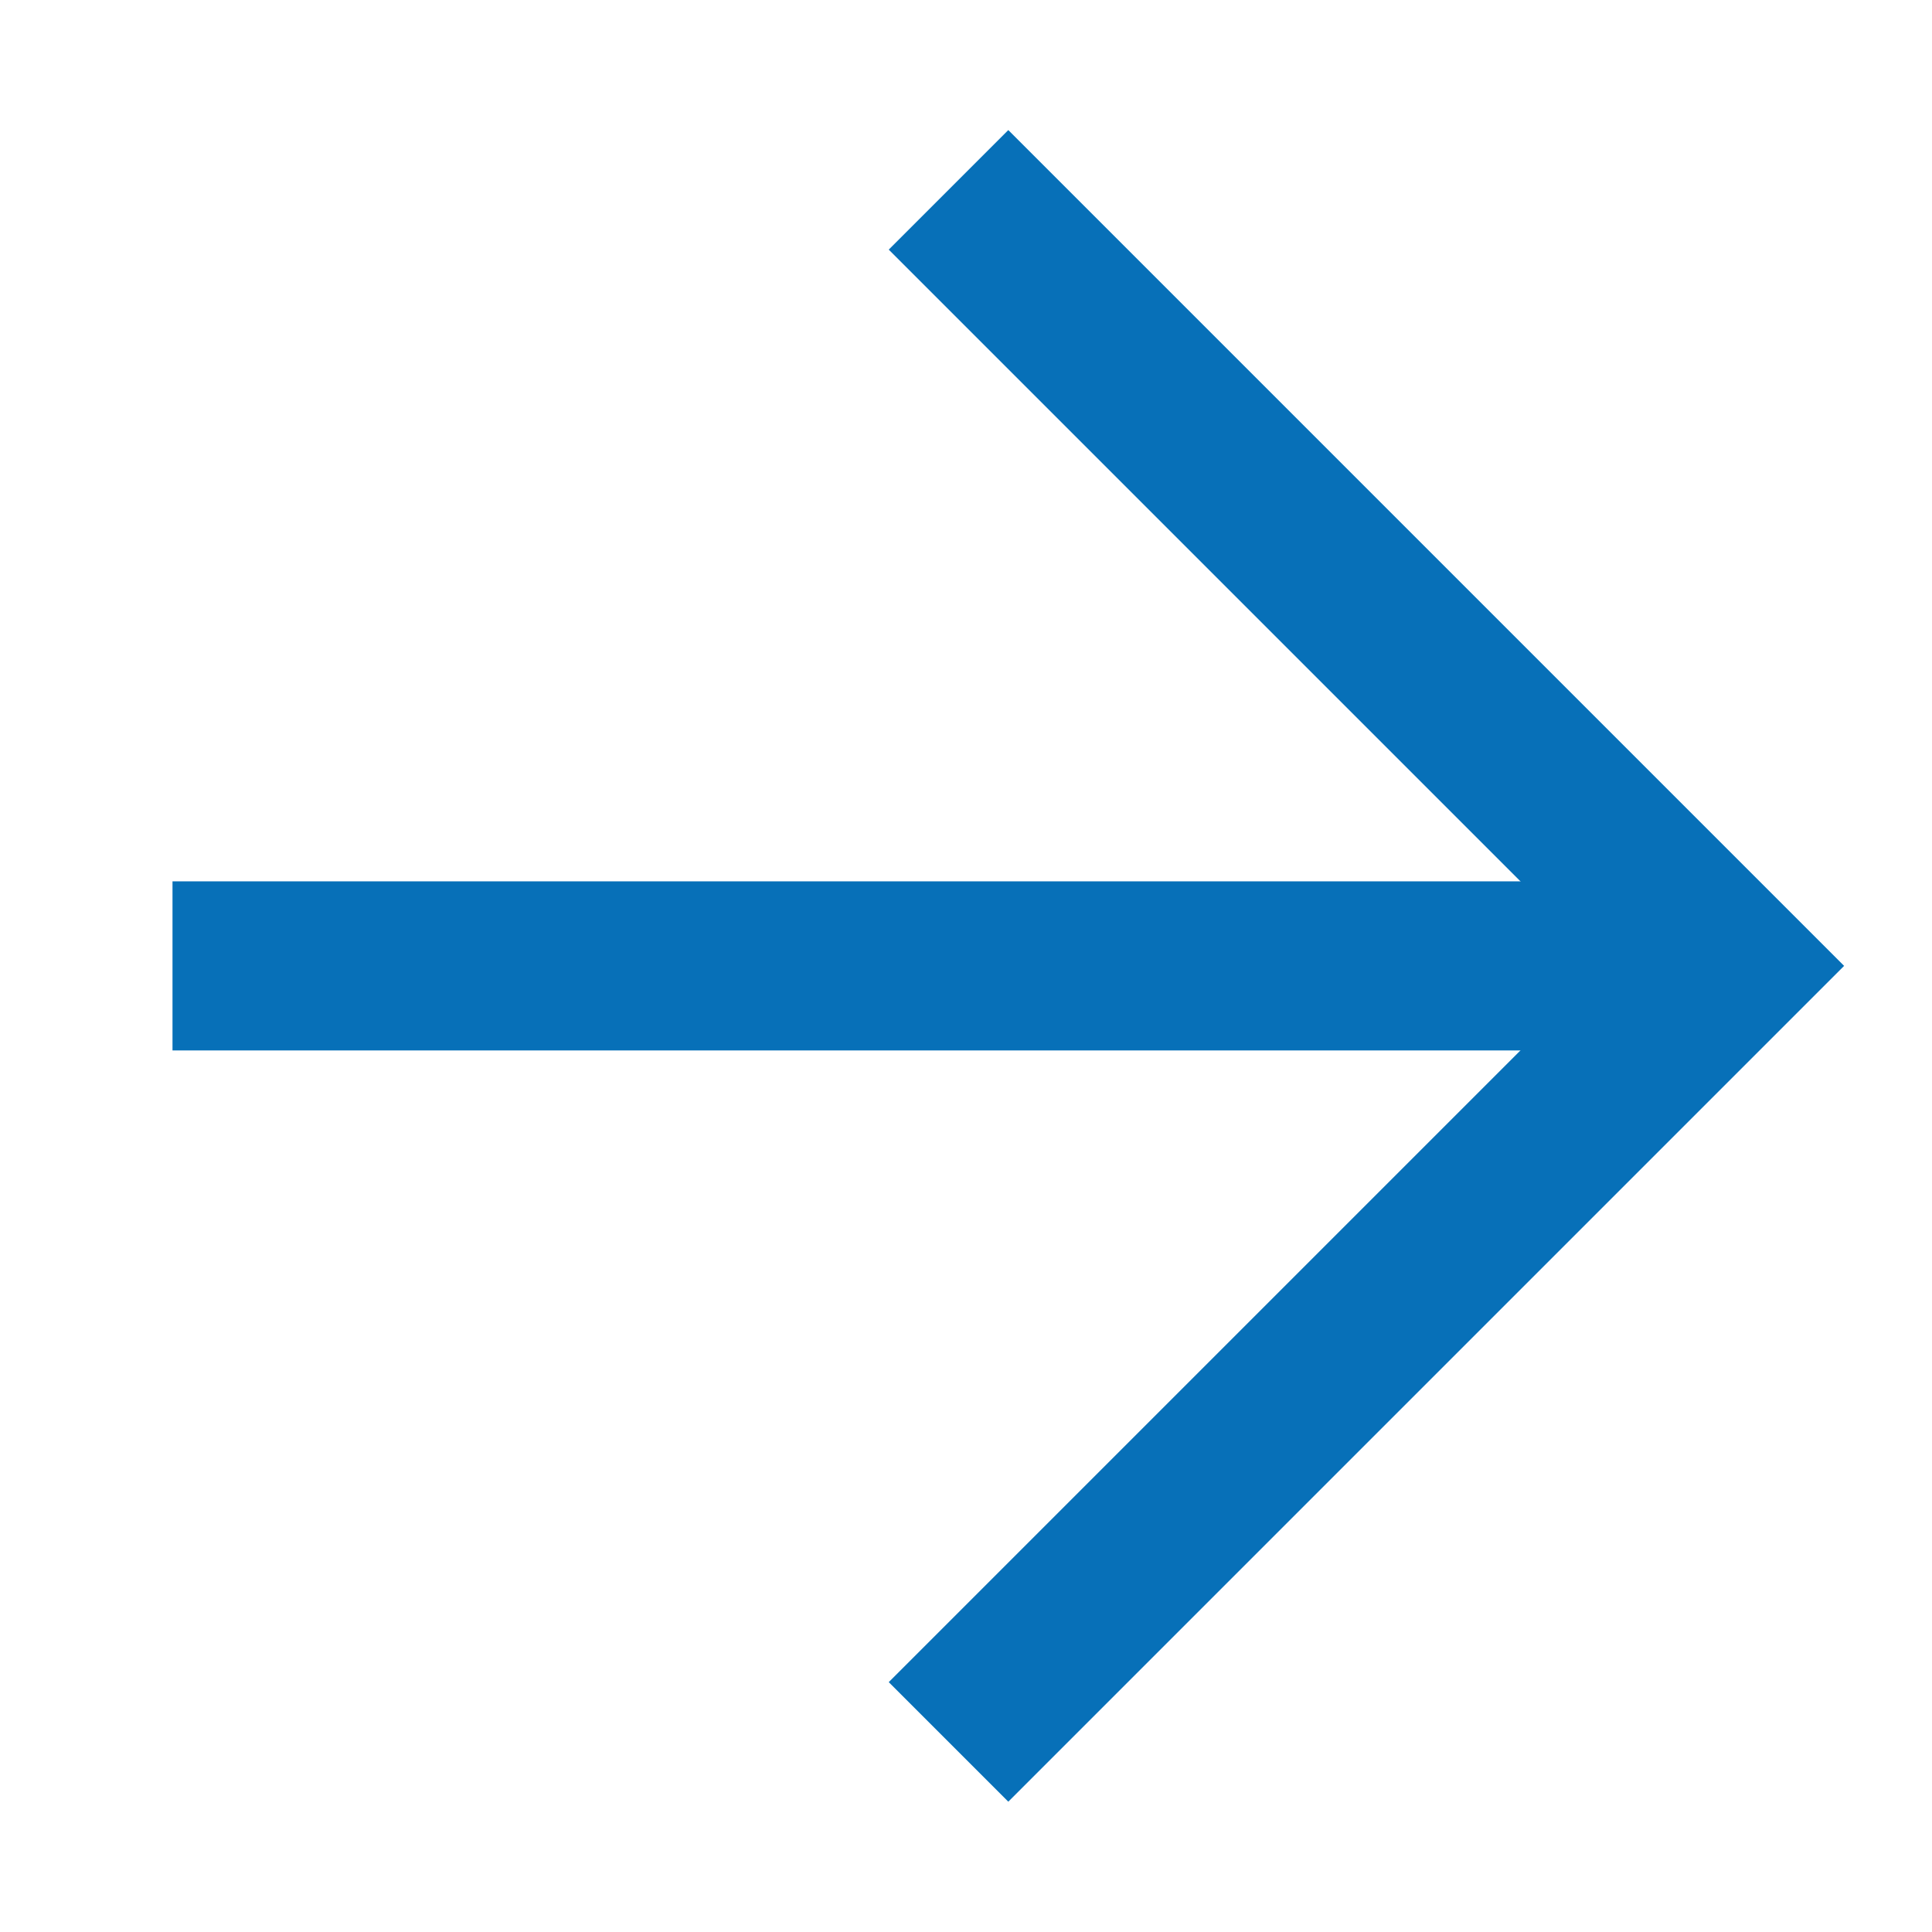
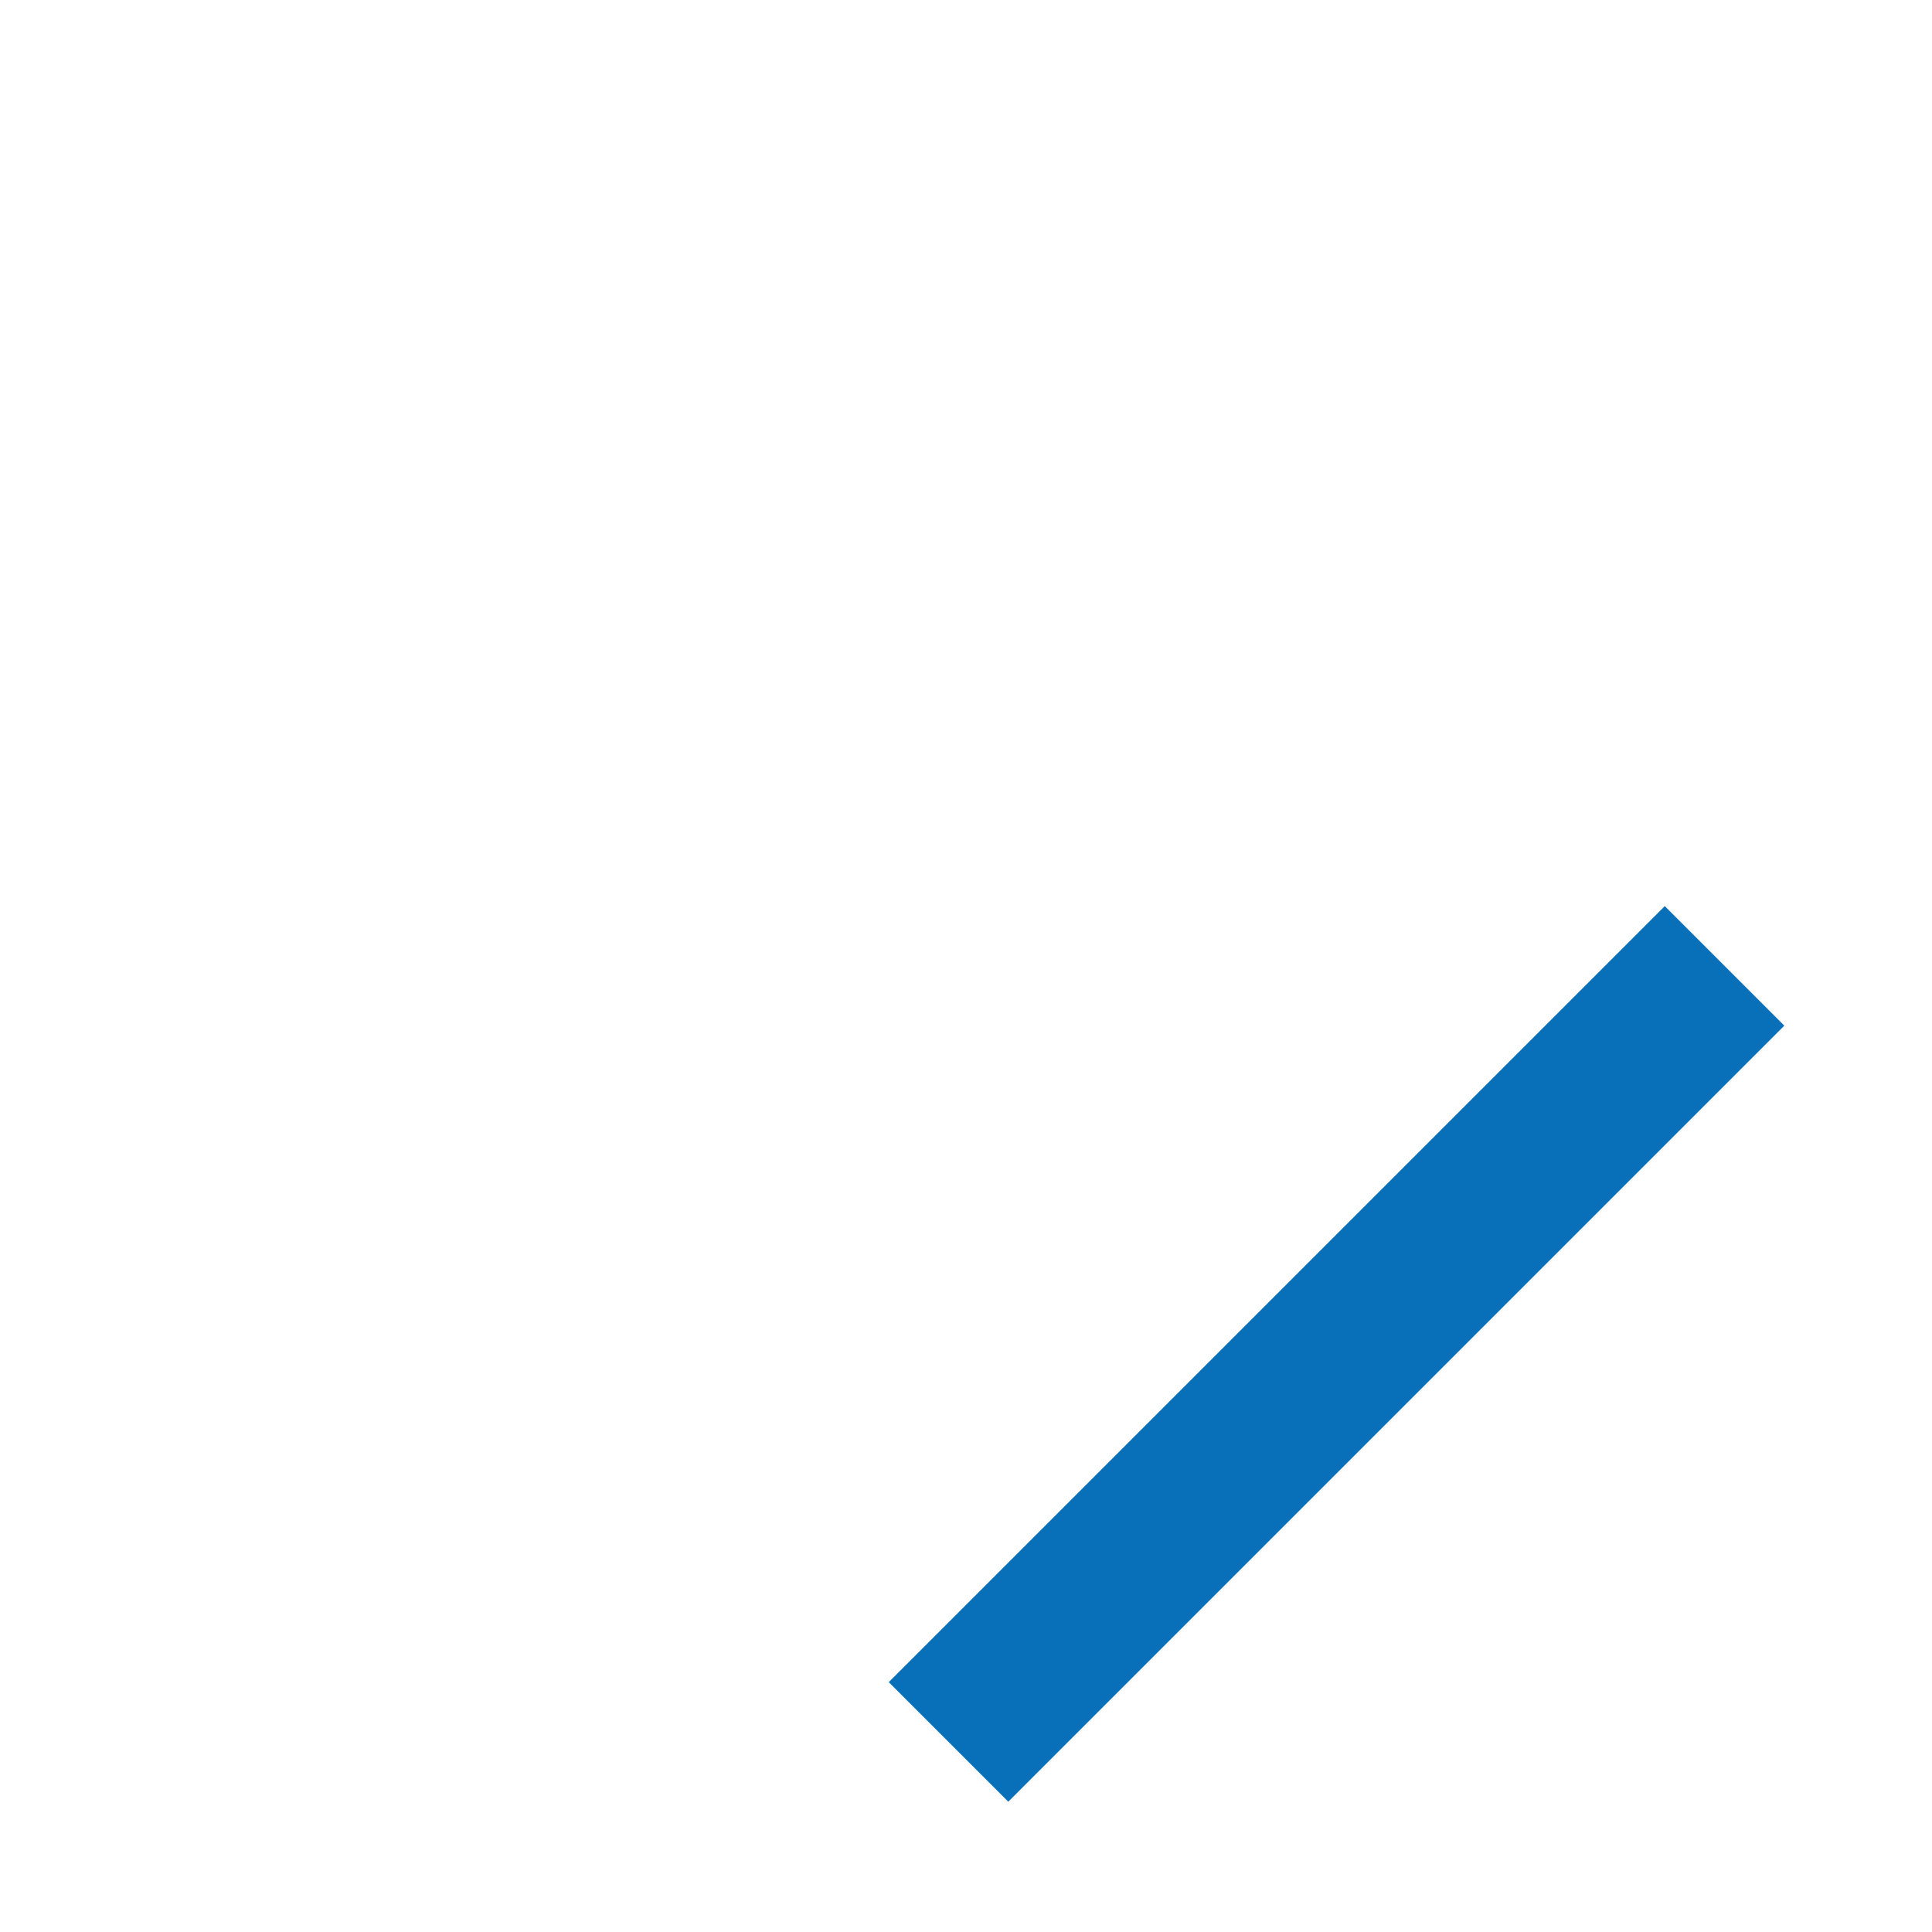
<svg xmlns="http://www.w3.org/2000/svg" version="1.1" width="1000" height="1000" viewBox="0 0 1000 1000" xml:space="preserve">
  <desc>Created with Fabric.js 3.5.0</desc>
  <defs>
</defs>
-   <rect x="0" y="0" width="100%" height="100%" fill="rgba(255,255,255,0)" />
  <g transform="matrix(58.354 0 0 58.354 500 500)" id="160588">
    <g style="" vector-effect="non-scaling-stroke">
      <g transform="matrix(-0.707 0.707 -0.707 -0.707 -0.155 -0.001)" id="Path_80">
-         <path style="stroke: rgb(7,112,184); stroke-width: 1.5; stroke-dasharray: none; stroke-linecap: butt; stroke-dashoffset: 0; stroke-linejoin: round; stroke-miterlimit: 4; is-custom-font: none; font-file-url: none; fill: none; fill-rule: nonzero; opacity: 1;" transform=" translate(-4.868, -4.868)" d="M 9.736 9.736 L 0 0" stroke-linecap="round" />
-       </g>
+         </g>
      <g transform="matrix(-0.707 0.707 -0.707 -0.707 -0.155 -0.001)" id="Path_81">
-         <path style="stroke: rgb(7,112,184); stroke-width: 1.5; stroke-dasharray: none; stroke-linecap: butt; stroke-dashoffset: 0; stroke-linejoin: miter; stroke-miterlimit: 4; is-custom-font: none; font-file-url: none; fill: none; fill-rule: nonzero; opacity: 1;" transform=" translate(-4.868, -4.868)" d="M 9.736 0 H 0 V 9.736" stroke-linecap="round" />
+         <path style="stroke: rgb(7,112,184); stroke-width: 1.5; stroke-dasharray: none; stroke-linecap: butt; stroke-dashoffset: 0; stroke-linejoin: miter; stroke-miterlimit: 4; is-custom-font: none; font-file-url: none; fill: none; fill-rule: nonzero; opacity: 1;" transform=" translate(-4.868, -4.868)" d="M 9.736 0 H 0 " stroke-linecap="round" />
      </g>
    </g>
  </g>
</svg>